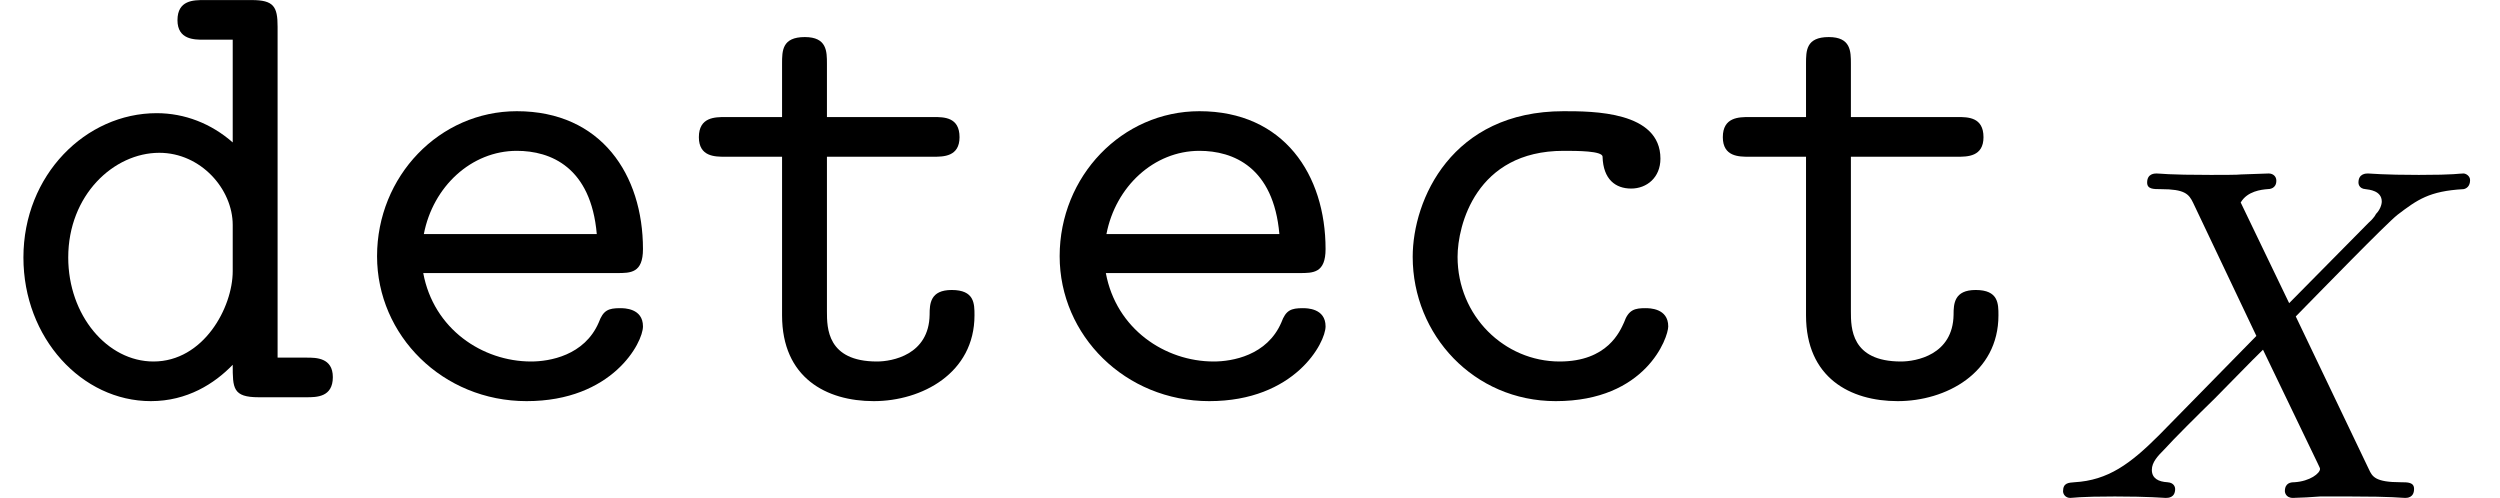
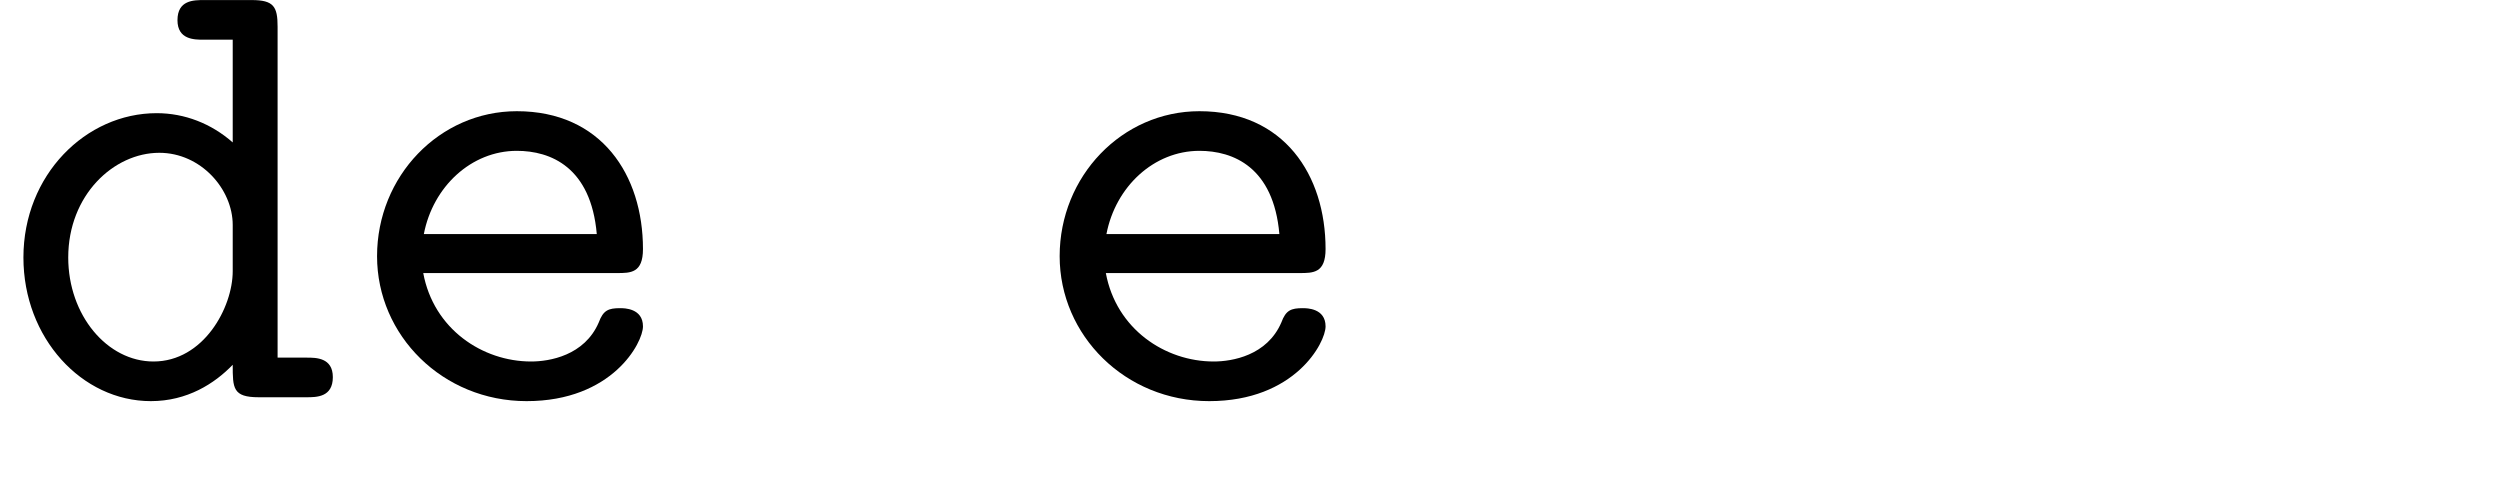
<svg xmlns="http://www.w3.org/2000/svg" xmlns:xlink="http://www.w3.org/1999/xlink" version="1.1" width="41.95pt" height="8.355pt" viewBox="70.735 62.076 41.95 8.355">
  <defs>
-     <path id="g1-88" d="M4.16-3.045C4.543-3.435 5.675-4.599 5.866-4.75C6.201-5.005 6.4-5.149 6.974-5.181C7.022-5.189 7.085-5.228 7.085-5.332C7.085-5.404 7.014-5.444 6.974-5.444C6.894-5.444 6.846-5.42 6.225-5.42C5.627-5.42 5.412-5.444 5.372-5.444C5.34-5.444 5.212-5.444 5.212-5.292C5.212-5.284 5.212-5.189 5.332-5.181C5.388-5.173 5.603-5.157 5.603-4.973C5.603-4.918 5.571-4.83 5.507-4.766L5.483-4.726C5.46-4.702 5.46-4.686 5.38-4.615L4.049-3.268L3.236-4.957C3.347-5.149 3.587-5.173 3.682-5.181C3.722-5.181 3.834-5.189 3.834-5.324C3.834-5.396 3.778-5.444 3.706-5.444C3.626-5.444 3.324-5.428 3.244-5.428C3.196-5.42 2.901-5.42 2.734-5.42C1.993-5.42 1.897-5.444 1.825-5.444C1.793-5.444 1.666-5.444 1.666-5.292C1.666-5.181 1.769-5.181 1.897-5.181C2.295-5.181 2.367-5.101 2.439-4.949L3.499-2.718L1.865-1.052C1.387-.574 1.012-.295 .446-.263C.351-.255 .255-.255 .255-.112C.255-.064 .295 0 .375 0C.43 0 .518-.024 1.124-.024C1.698-.024 1.945 0 1.977 0C2.016 0 2.136 0 2.136-.151C2.136-.167 2.128-.255 2.008-.263C1.857-.271 1.745-.327 1.745-.47C1.745-.598 1.841-.701 1.961-.821C2.096-.972 2.511-1.387 2.798-1.666C2.981-1.849 3.427-2.311 3.61-2.487L4.527-.582C4.567-.502 4.567-.494 4.567-.486C4.567-.414 4.4-.279 4.136-.263C4.081-.263 3.977-.255 3.977-.112C3.977-.104 3.985 0 4.113 0C4.192 0 4.487-.016 4.567-.024H5.077C5.81-.024 5.922 0 5.994 0C6.025 0 6.145 0 6.145-.151C6.145-.263 6.041-.263 5.922-.263C5.491-.263 5.444-.359 5.388-.478L4.16-3.045Z" />
-     <path id="g0-99" d="M5.084-1.189C5.084-1.495 4.767-1.495 4.702-1.495C4.527-1.495 4.418-1.473 4.342-1.255C4.276-1.113 4.069-.6 3.262-.6C2.335-.6 1.549-1.364 1.549-2.356C1.549-2.88 1.855-4.135 3.327-4.135C3.556-4.135 3.982-4.135 3.982-4.036C3.993-3.655 4.2-3.502 4.462-3.502S4.953-3.687 4.953-4.004C4.953-4.8 3.818-4.8 3.327-4.8C1.451-4.8 .796-3.316 .796-2.356C.796-1.047 1.822 .065 3.196 .065C4.713 .065 5.084-1.004 5.084-1.189Z" />
    <path id="g0-100" d="M3.905-.545C3.905-.153 3.905 0 4.342 0H5.138C5.313 0 5.585 0 5.585-.338C5.585-.665 5.302-.665 5.149-.665H4.658V-6.218C4.658-6.556 4.593-6.665 4.222-6.665H3.425C3.251-6.665 2.978-6.665 2.978-6.327C2.978-6 3.262-6 3.415-6H3.905V-4.276C3.545-4.593 3.098-4.767 2.629-4.767C1.44-4.767 .393-3.731 .393-2.345C.393-.993 1.375 .065 2.531 .065C3.142 .065 3.6-.229 3.905-.545ZM3.905-2.891V-2.116C3.905-1.505 3.415-.6 2.575-.6C1.8-.6 1.145-1.375 1.145-2.345C1.145-3.393 1.909-4.102 2.673-4.102C3.371-4.102 3.905-3.491 3.905-2.891Z" />
    <path id="g0-101" d="M4.625-2.084C4.855-2.084 5.062-2.084 5.062-2.487C5.062-3.731 4.364-4.8 2.945-4.8C1.647-4.8 .6-3.709 .6-2.367C.6-1.036 1.702 .065 3.109 .065C4.549 .065 5.062-.916 5.062-1.189C5.062-1.495 4.745-1.495 4.68-1.495C4.484-1.495 4.396-1.462 4.32-1.255C4.08-.698 3.491-.6 3.185-.6C2.367-.6 1.549-1.145 1.375-2.084H4.625ZM1.385-2.738C1.538-3.535 2.182-4.135 2.945-4.135C3.513-4.135 4.189-3.862 4.287-2.738H1.385Z" />
-     <path id="g0-116" d="M2.422-4.036H4.211C4.375-4.036 4.647-4.036 4.647-4.364C4.647-4.702 4.385-4.702 4.211-4.702H2.422V-5.596C2.422-5.804 2.422-6.044 2.051-6.044C1.669-6.044 1.669-5.815 1.669-5.596V-4.702H.72C.545-4.702 .273-4.702 .273-4.364C.273-4.036 .545-4.036 .709-4.036H1.669V-1.375C1.669-.327 2.411 .065 3.207 .065C4.015 .065 4.898-.404 4.898-1.375C4.898-1.571 4.898-1.8 4.516-1.8C4.156-1.8 4.145-1.571 4.145-1.385C4.135-.709 3.513-.6 3.262-.6C2.422-.6 2.422-1.167 2.422-1.44V-4.036Z" />
  </defs>
  <g id="page1">
    <use x="70.735" y="68.742" xlink:href="#g0-100" />
    <use x="76.462" y="68.742" xlink:href="#g0-101" />
    <use x="82.189" y="68.742" xlink:href="#g0-116" />
    <use x="87.916" y="68.742" xlink:href="#g0-101" />
    <use x="93.644" y="68.742" xlink:href="#g0-99" />
    <use x="99.371" y="68.742" xlink:href="#g0-116" />
    <use x="105.098" y="70.431" xlink:href="#g1-88" />
  </g>
</svg>